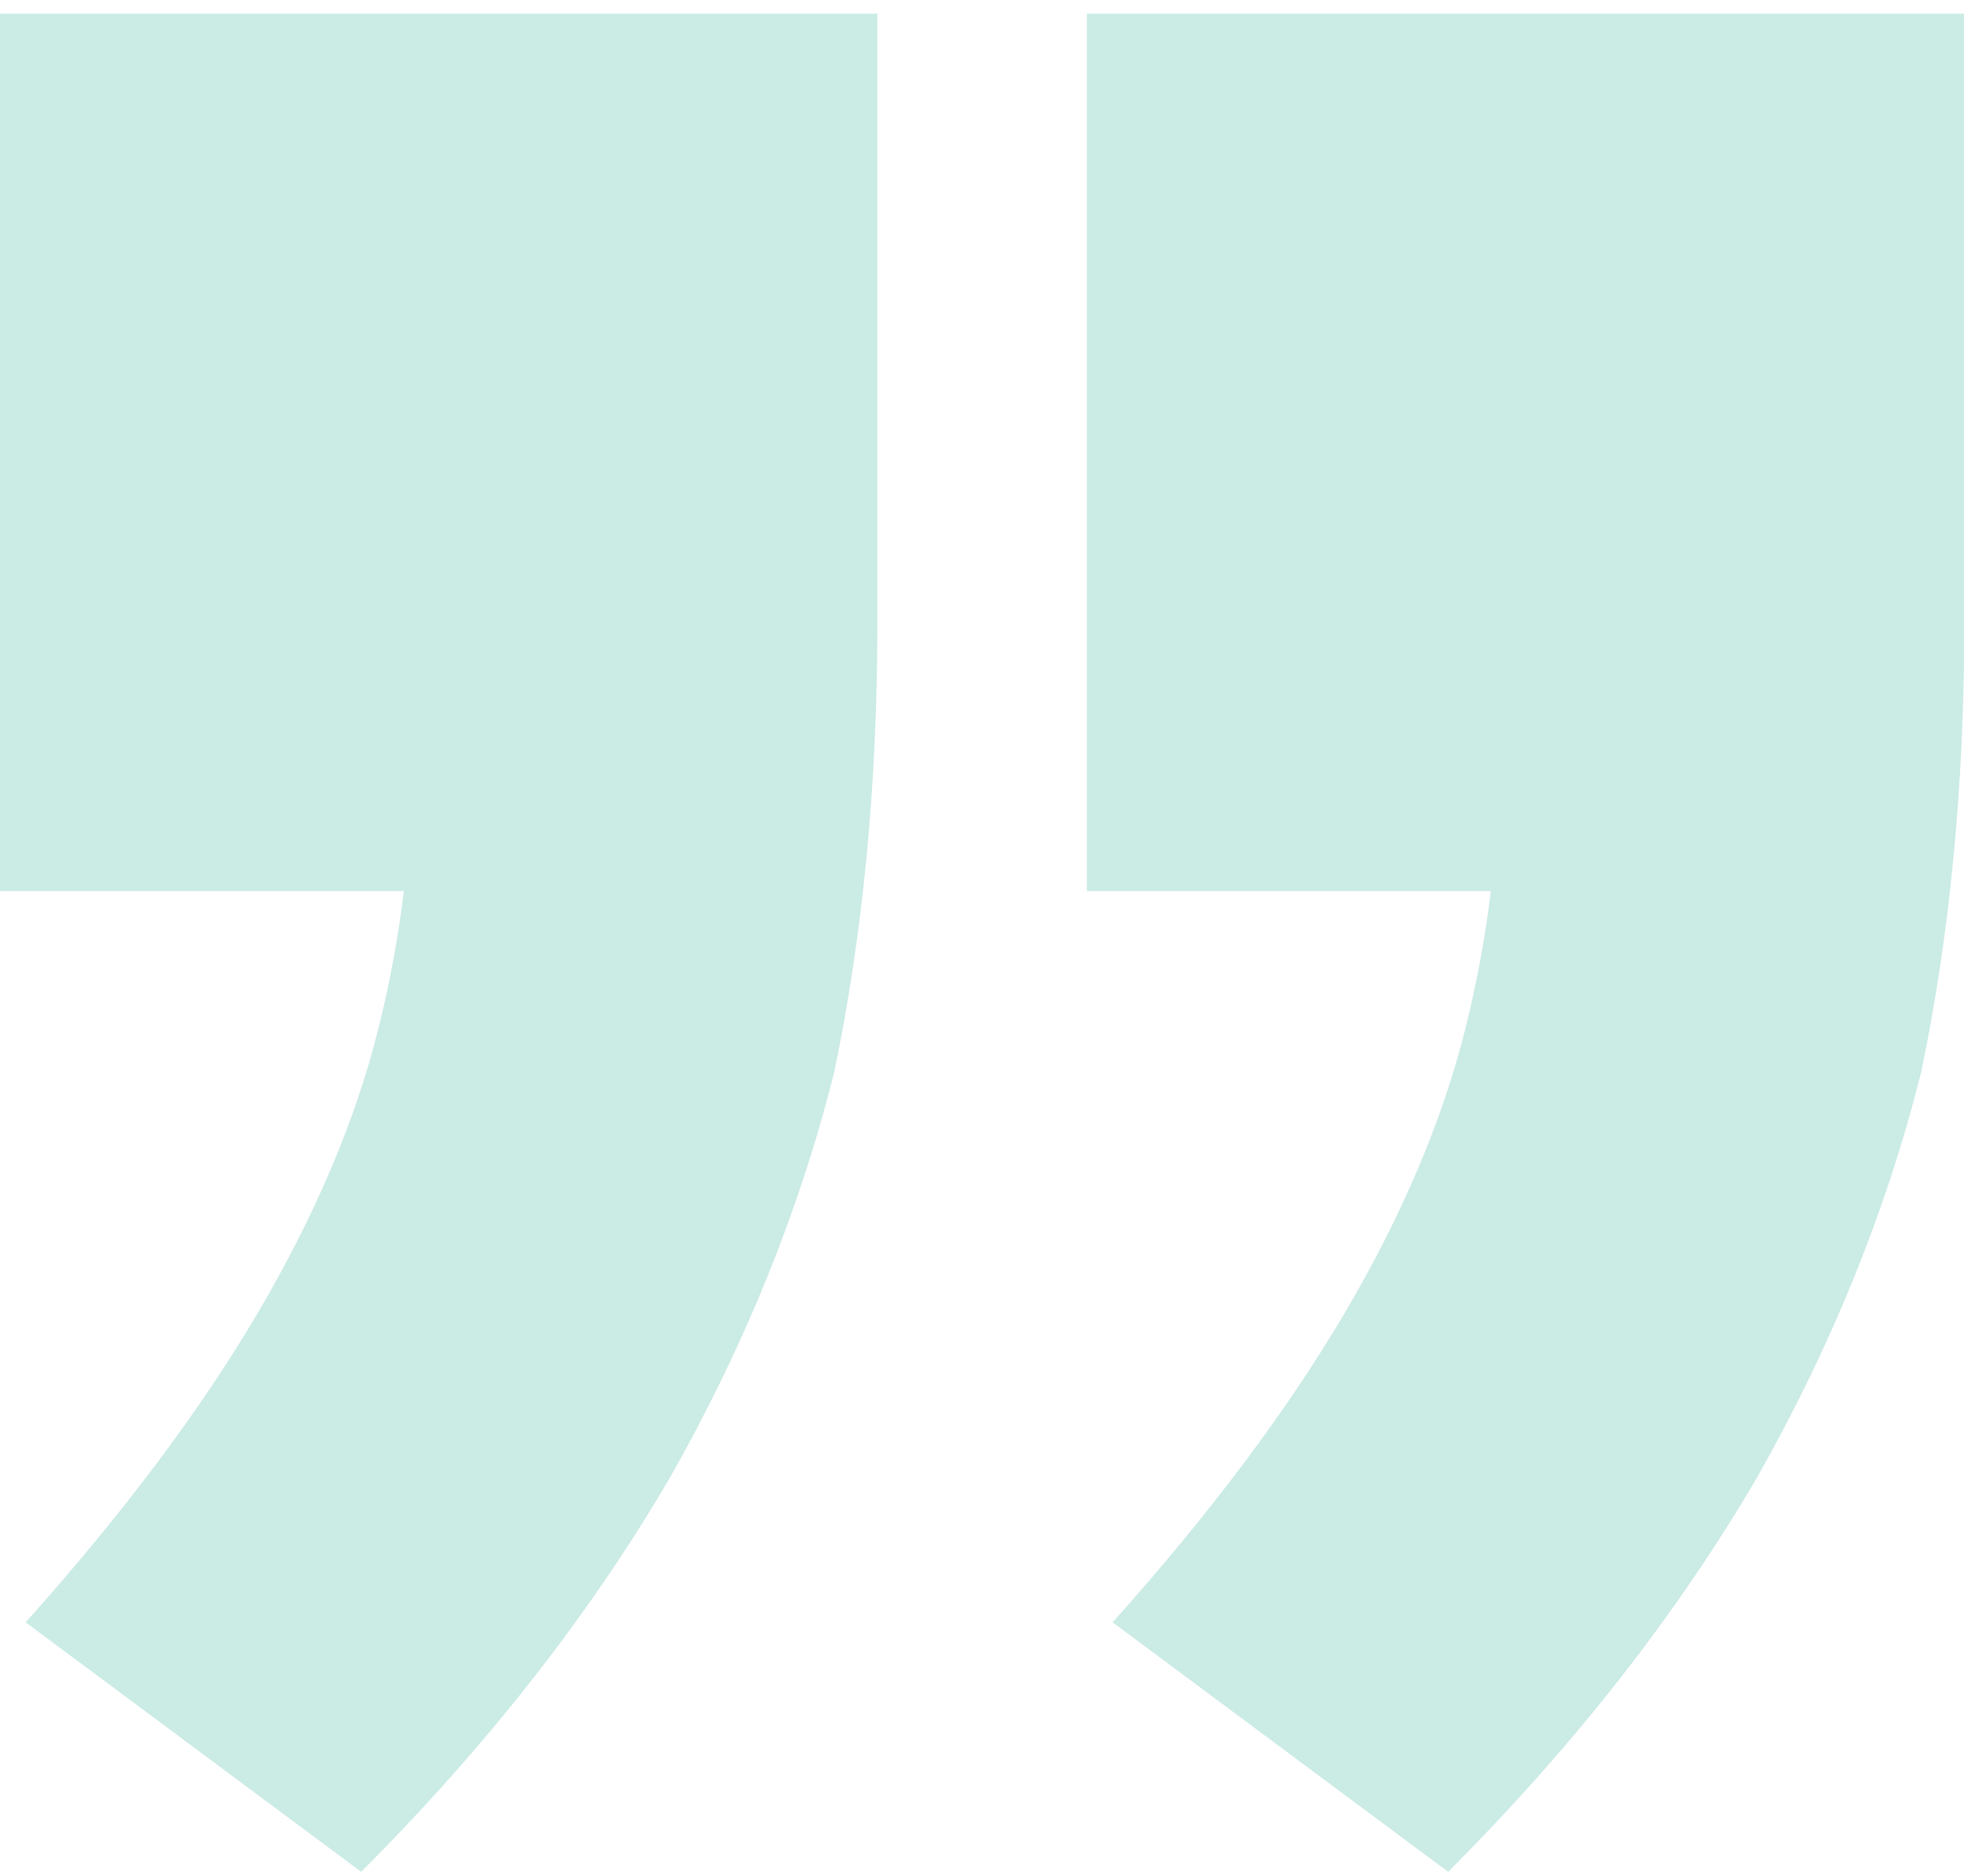
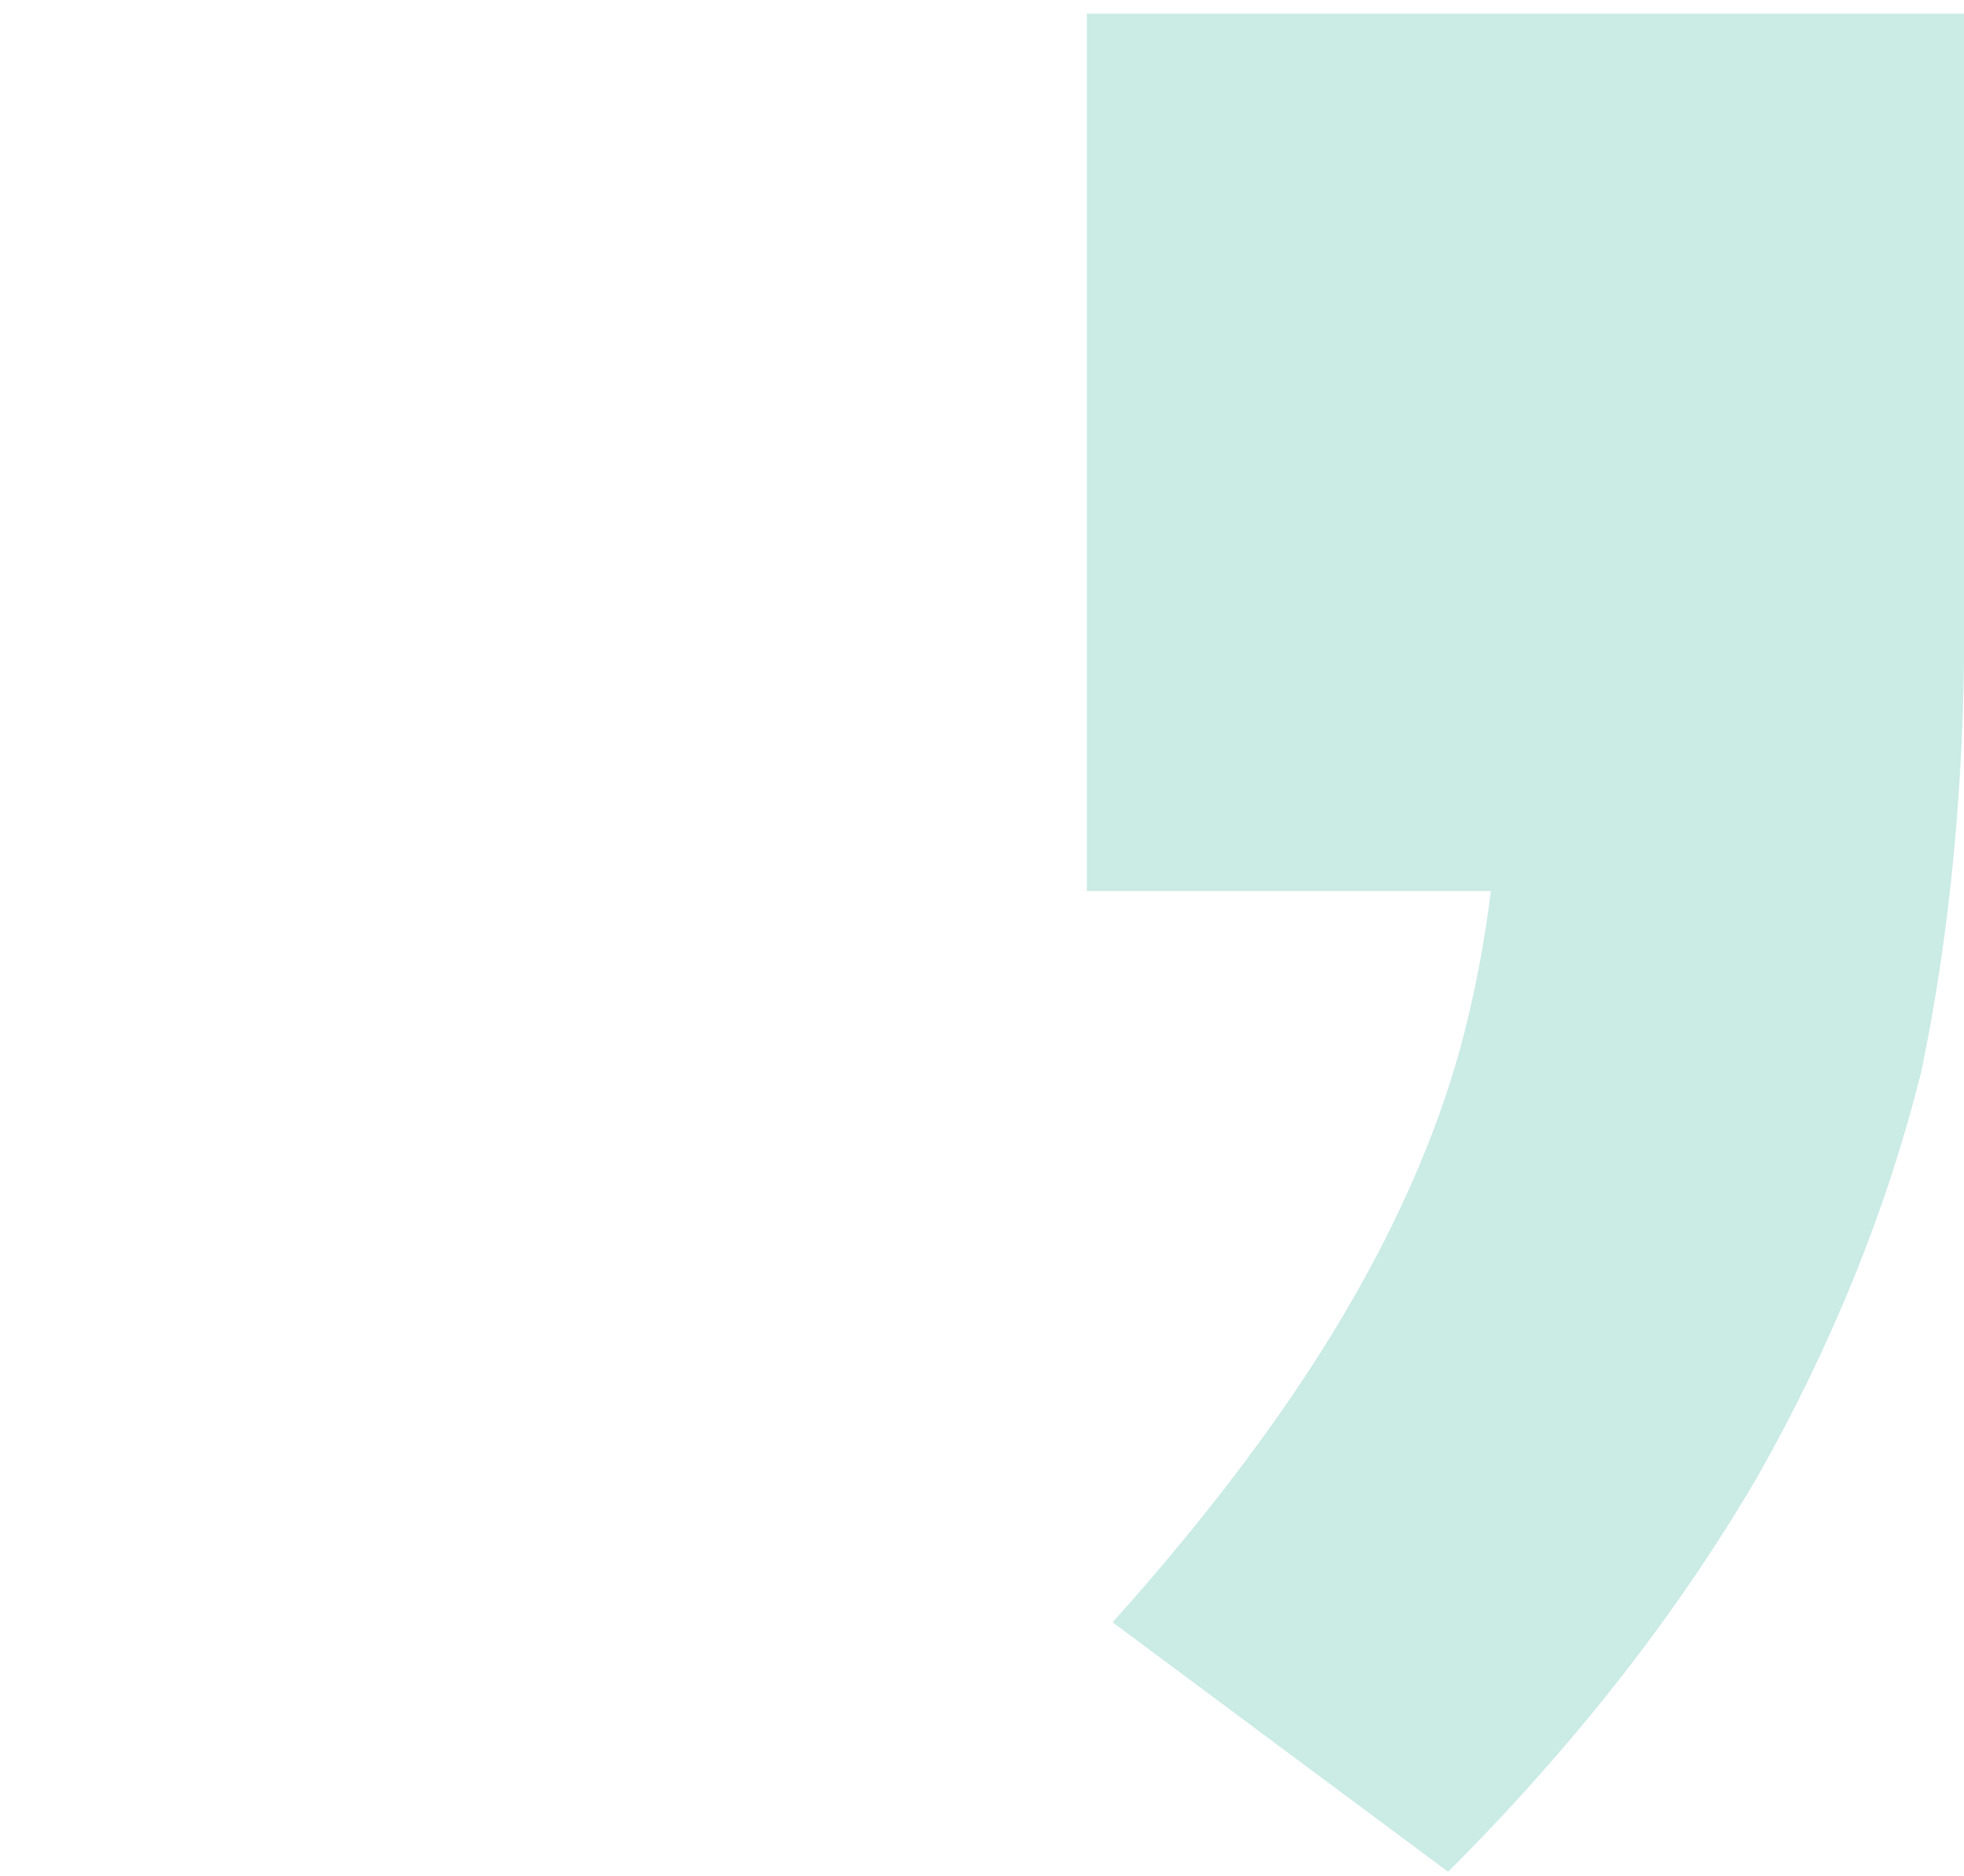
<svg xmlns="http://www.w3.org/2000/svg" width="67" height="64" viewBox="0 0 67 64" fill="none">
  <path d="M67.01 0.466L67.01 21.302C67.01 26.78 66.521 31.867 65.542 36.563C64.368 41.258 62.51 45.856 59.967 50.356C57.227 55.051 53.706 59.551 49.401 63.855L37.956 55.345C41.282 51.627 43.923 48.106 45.88 44.78C47.836 41.454 49.206 38.226 49.989 35.095C50.771 31.965 51.162 28.737 51.162 25.411L58.206 30.4L37.076 30.4L37.076 0.466L67.01 0.466Z" fill="#CBEBE5" />
-   <path d="M29.929 0.466L29.929 21.302C29.929 26.78 29.44 31.867 28.461 36.563C27.288 41.258 25.429 45.856 22.885 50.356C20.146 55.051 16.625 59.551 12.32 63.855L0.875 55.345C4.201 51.627 6.842 48.106 8.799 44.78C10.755 41.454 12.125 38.226 12.907 35.095C13.69 31.965 14.081 28.737 14.081 25.411L21.125 30.4L-0.005 30.4L-0.005 0.466L29.929 0.466Z" fill="#CBEBE5" />
</svg>